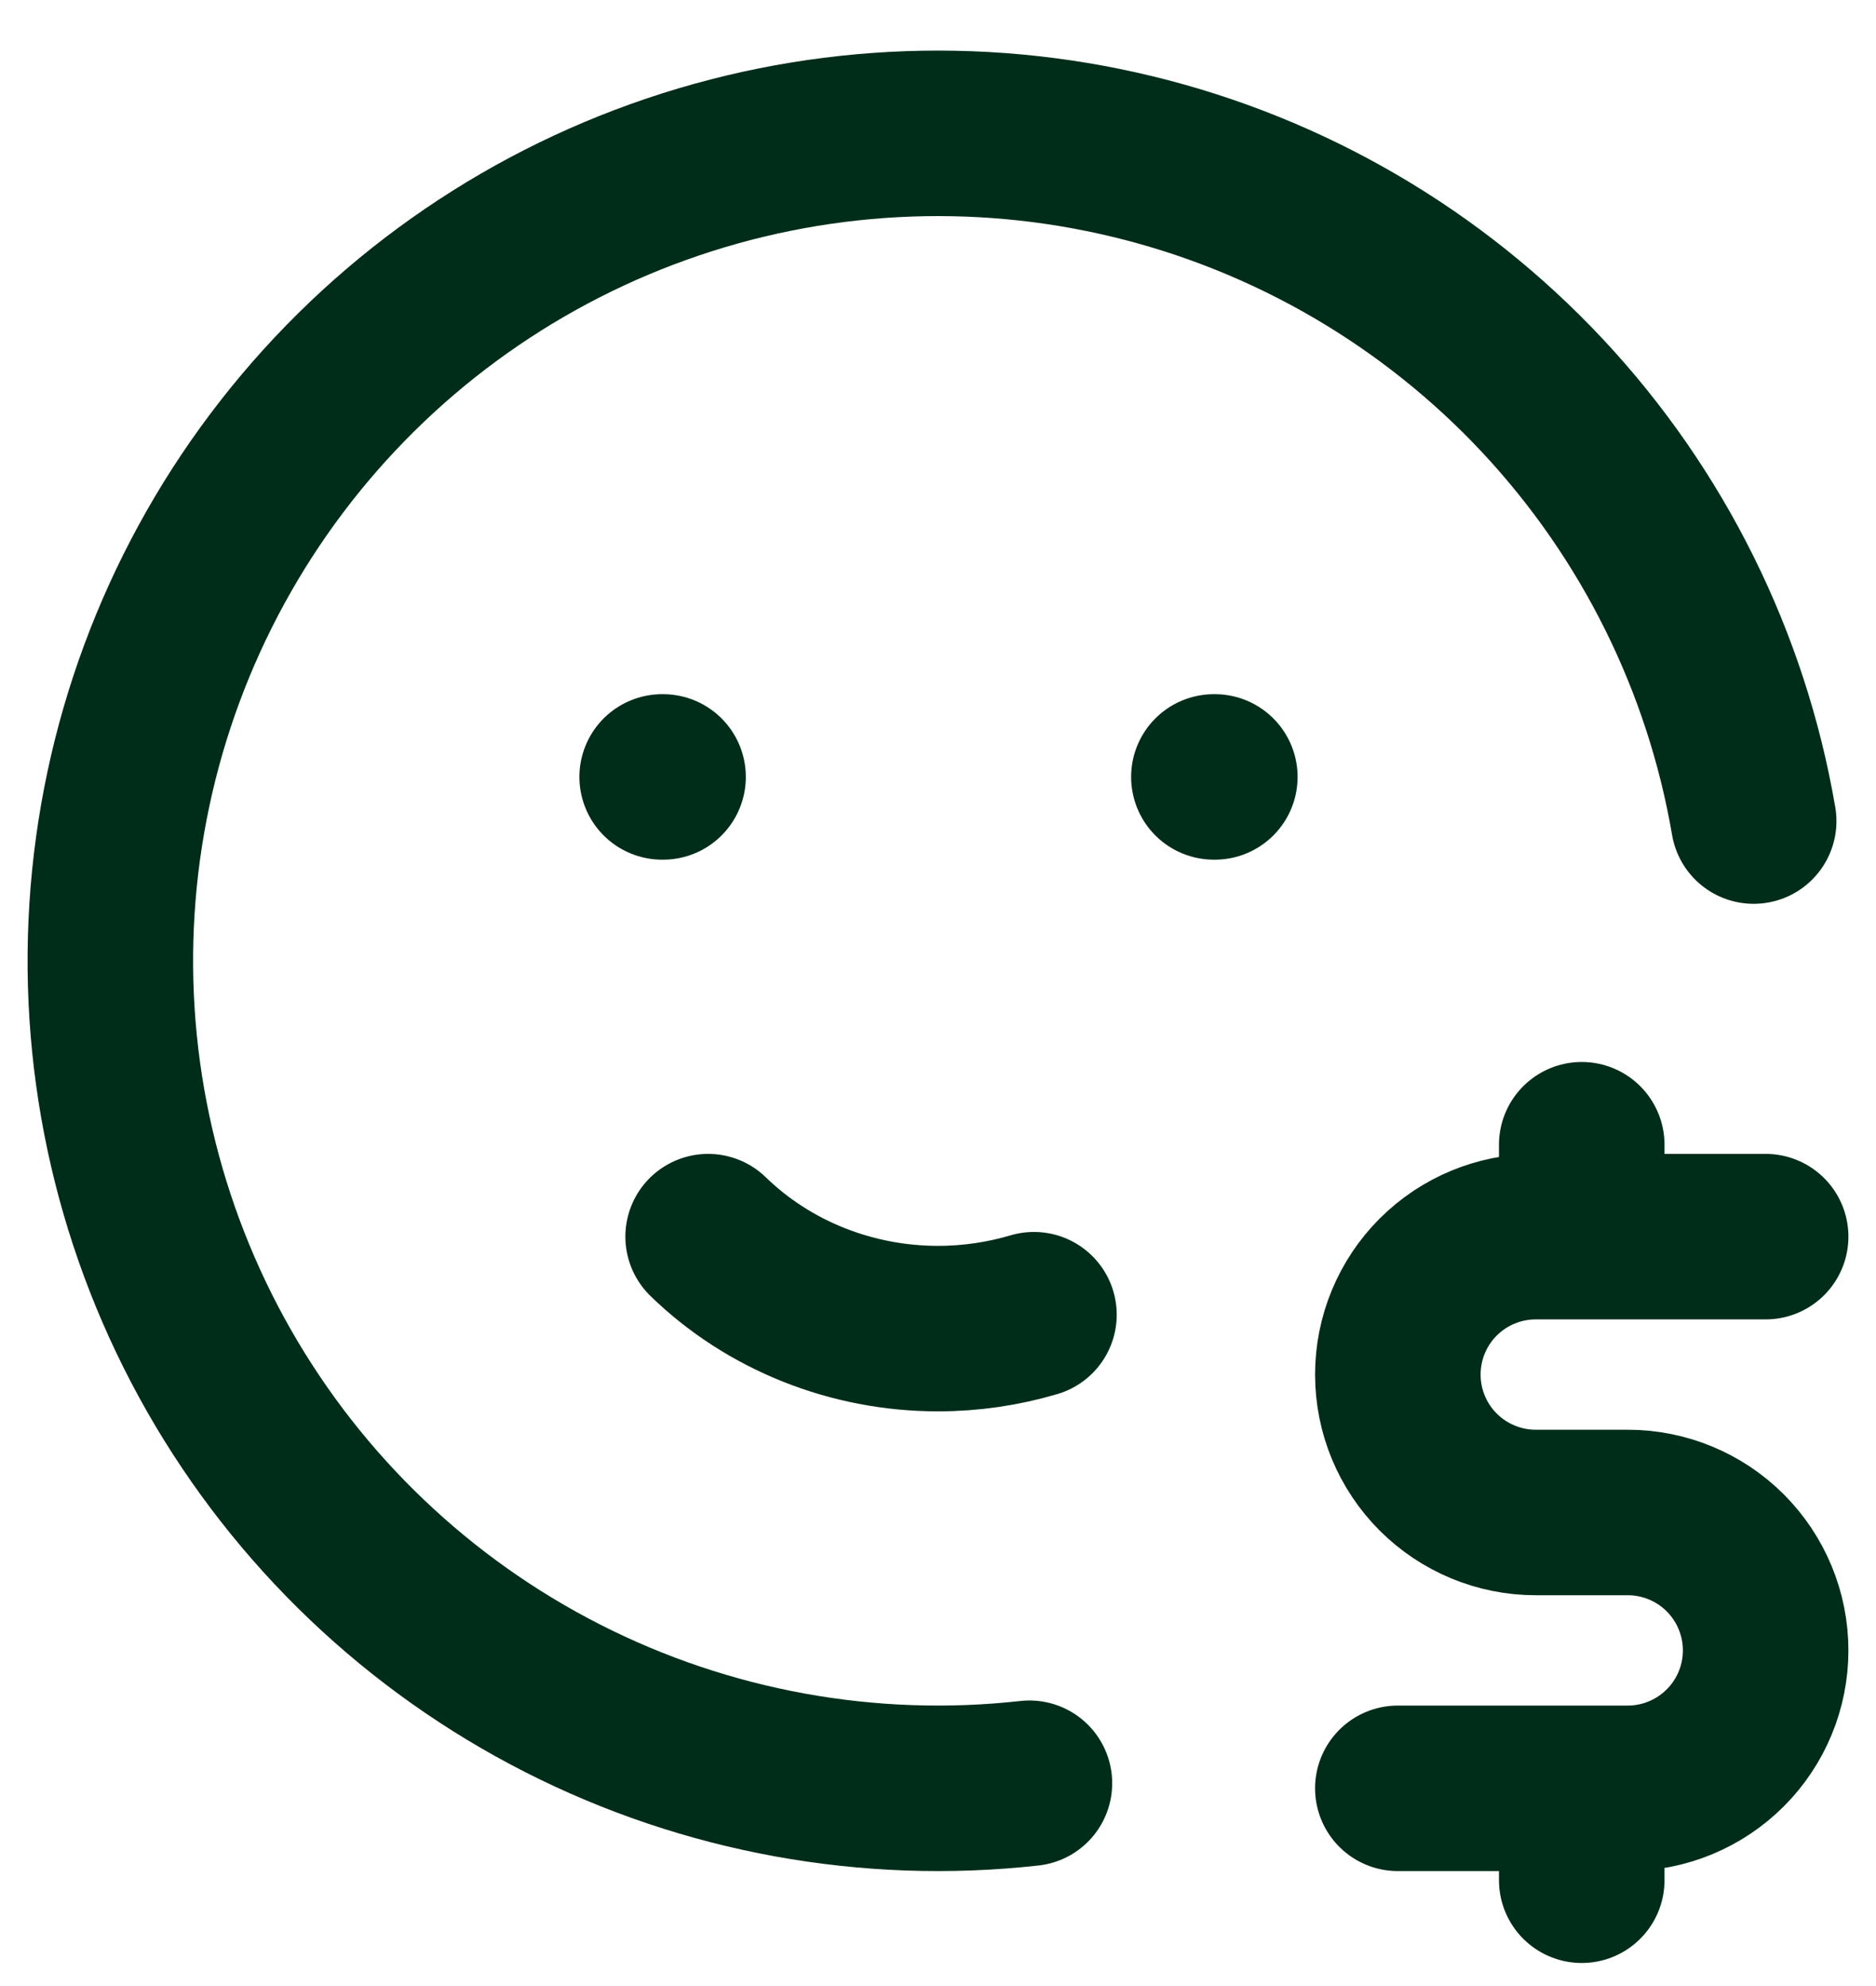
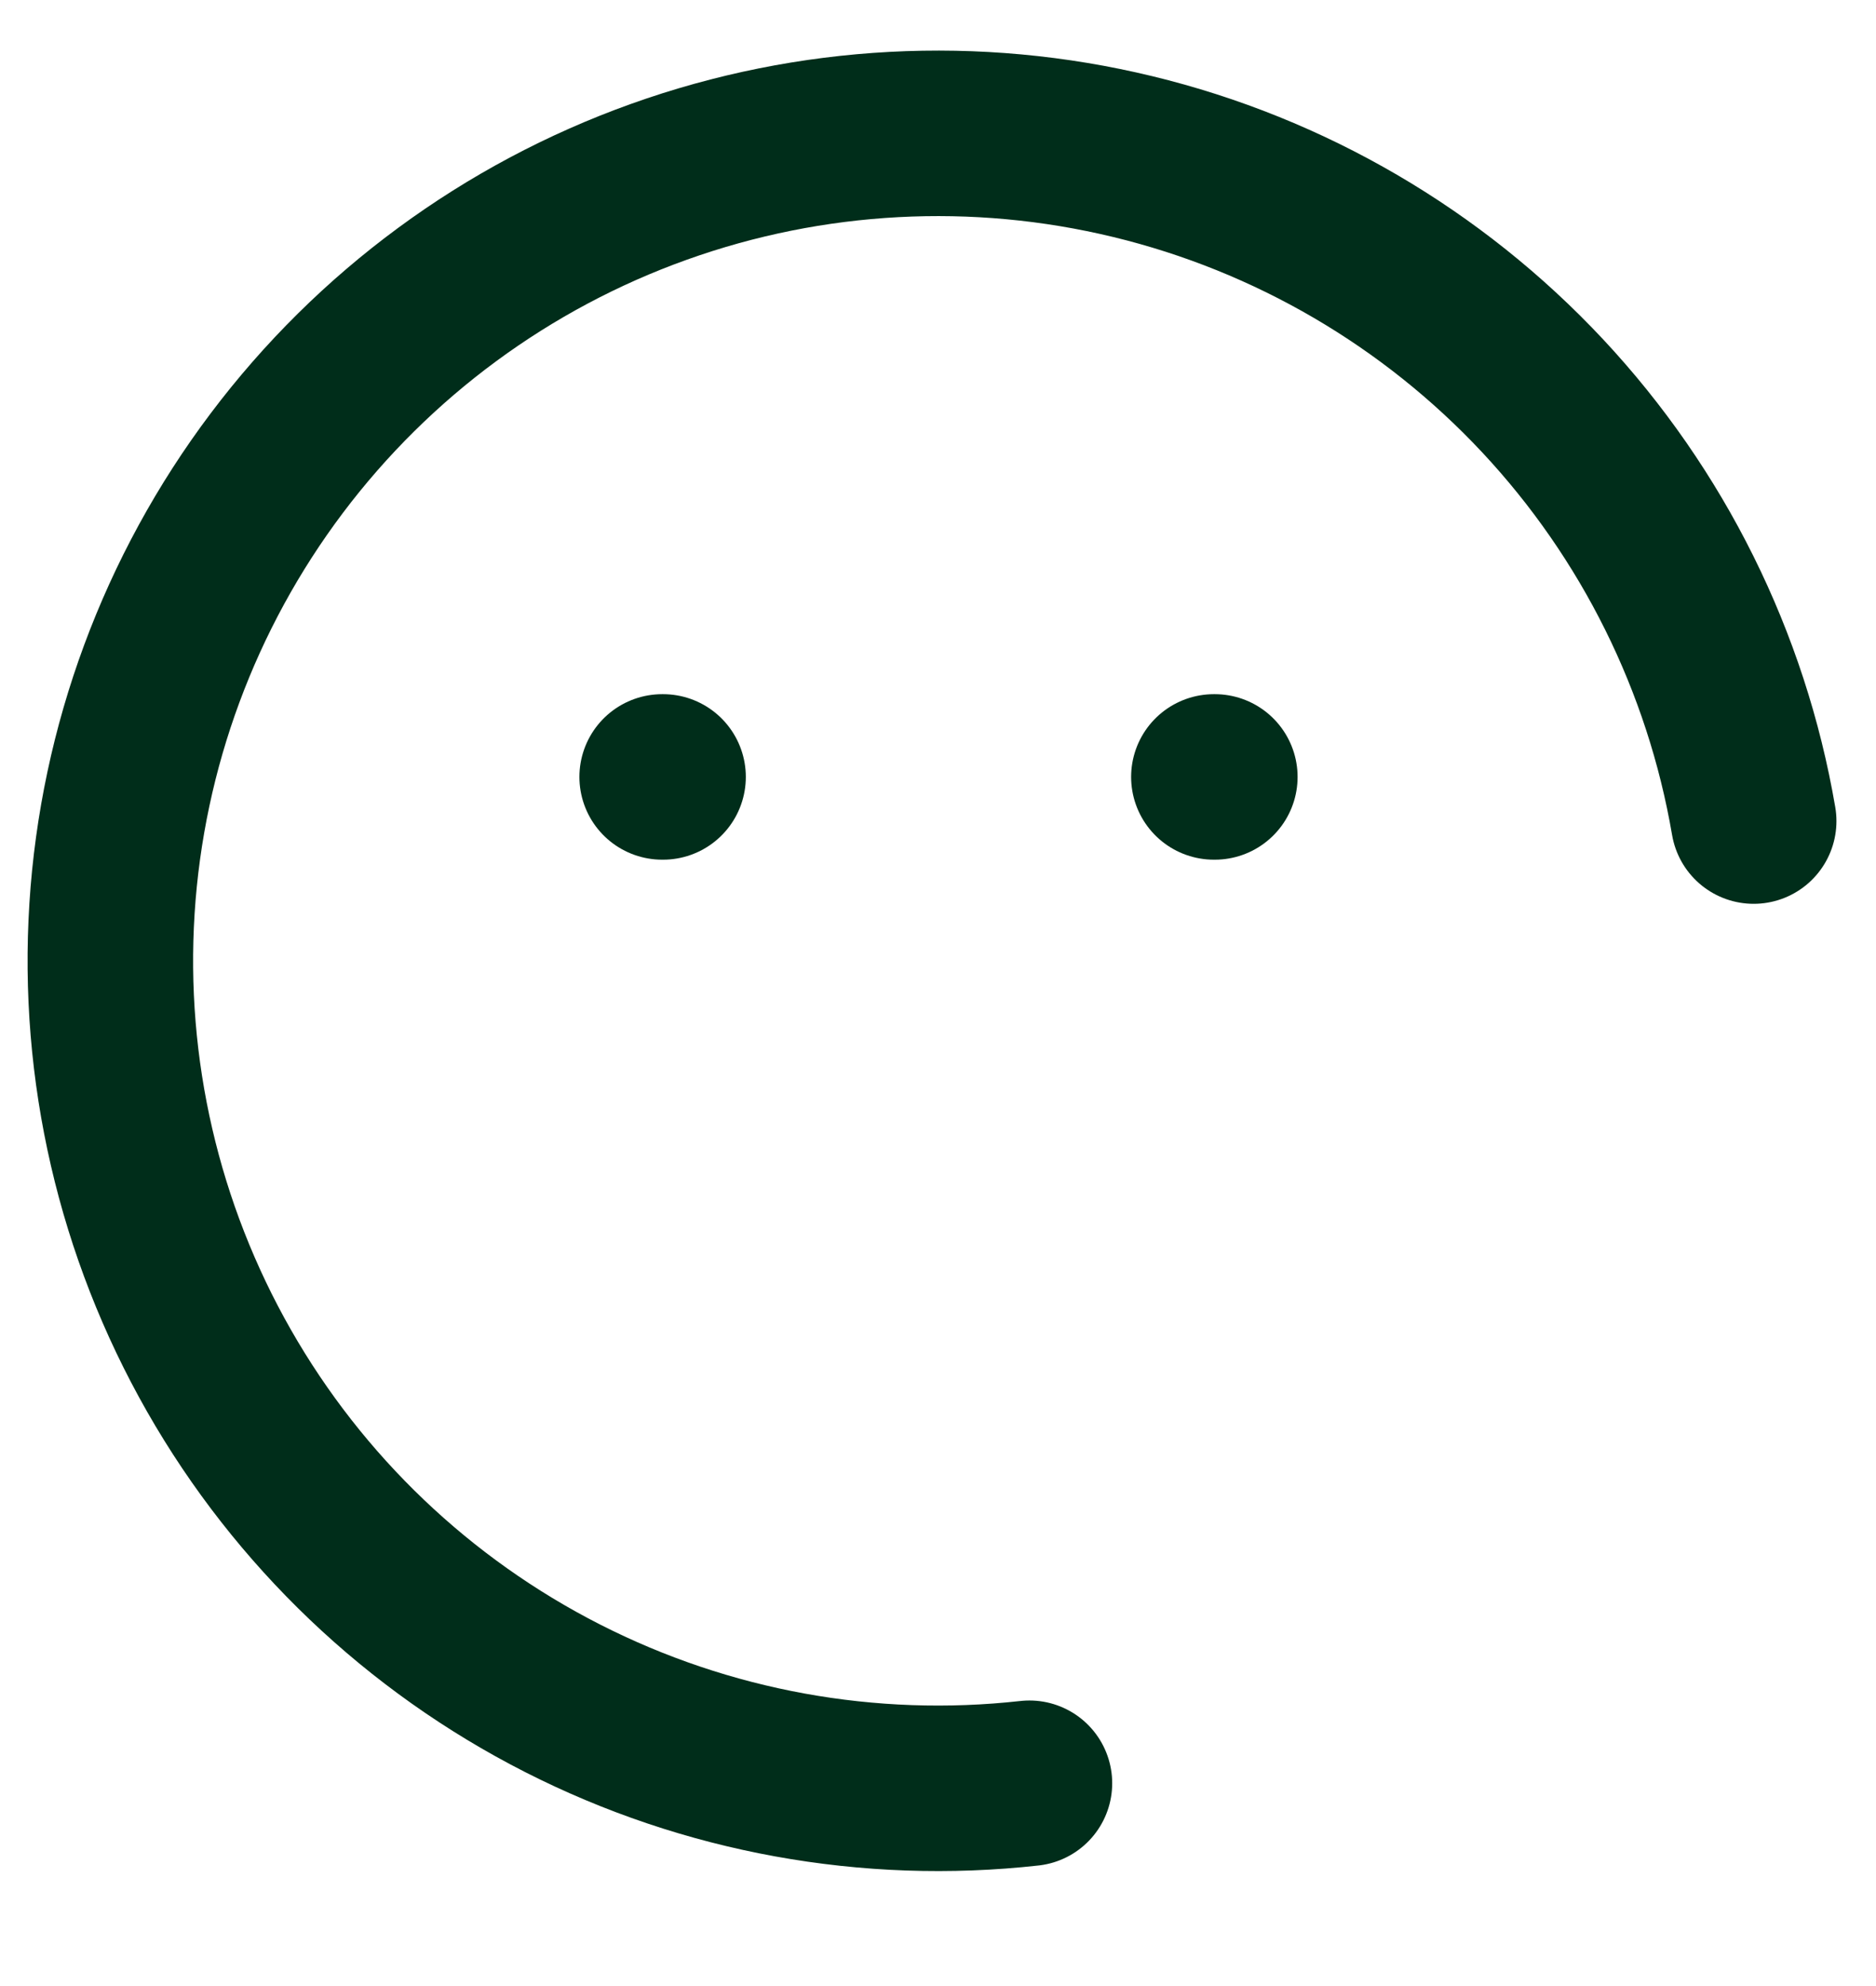
<svg xmlns="http://www.w3.org/2000/svg" width="34" height="36" viewBox="0 0 34 36" fill="none">
  <path d="M31.783 14.883C31.289 11.996 29.959 9.317 27.96 7.177C25.96 5.037 23.378 3.529 20.532 2.839C17.685 2.149 14.699 2.308 11.941 3.296C9.184 4.283 6.776 6.057 5.015 8.397C3.254 10.737 2.216 13.542 2.03 16.465C1.844 19.388 2.518 22.301 3.969 24.846C5.42 27.39 7.584 29.454 10.194 30.783C12.804 32.112 15.746 32.648 18.657 32.324M12.001 14.083H12.017M22 14.083H22.017" stroke="#002D1A" stroke-width="3" stroke-linecap="round" stroke-linejoin="round" />
-   <path d="M12.834 22.416C13.931 23.483 15.434 24.083 17 24.083C17.596 24.083 18.182 23.996 18.739 23.831M32 22.416H27.833C27.17 22.416 26.535 22.68 26.066 23.148C25.597 23.617 25.334 24.253 25.334 24.916C25.334 25.579 25.597 26.215 26.066 26.684C26.535 27.152 27.17 27.416 27.833 27.416H29.5C30.163 27.416 30.799 27.679 31.268 28.148C31.736 28.617 32 29.253 32 29.916C32 30.579 31.736 31.215 31.268 31.683C30.799 32.152 30.163 32.416 29.5 32.416H25.334M28.667 32.416V34.082M28.667 20.75V22.416" stroke="#002D1A" stroke-width="3" stroke-linecap="round" stroke-linejoin="round" />
</svg>